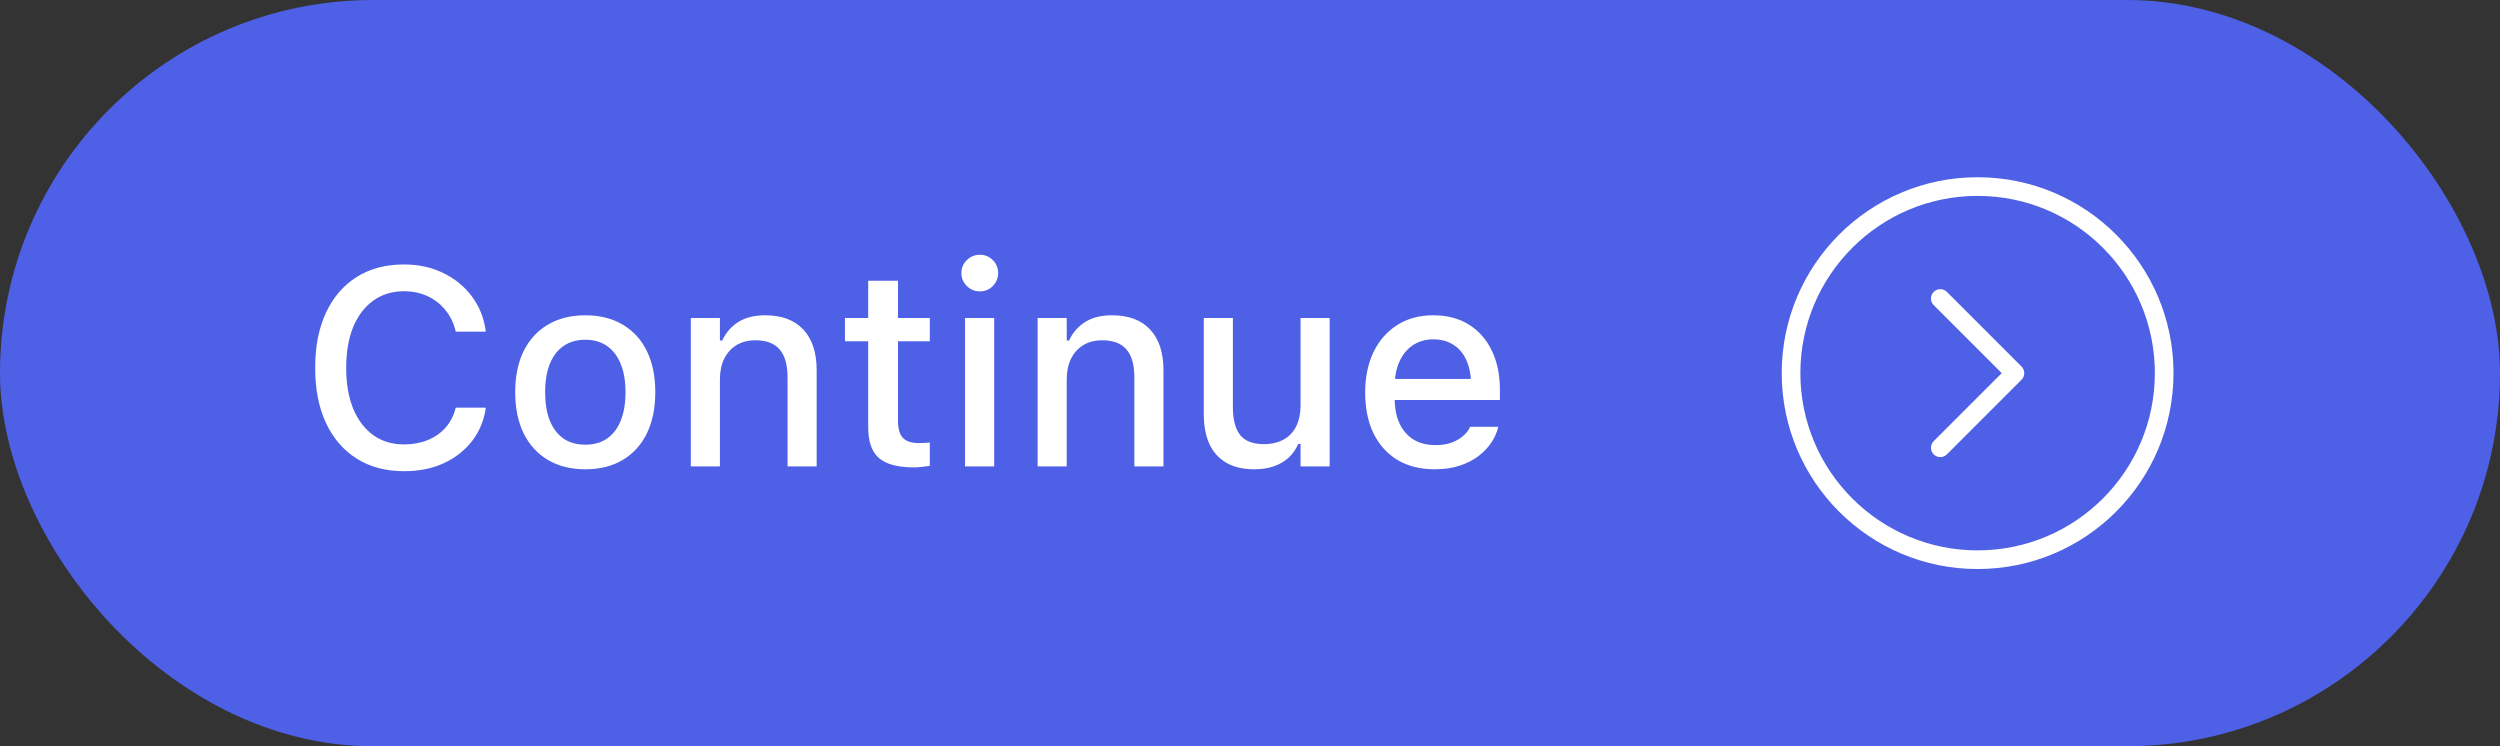
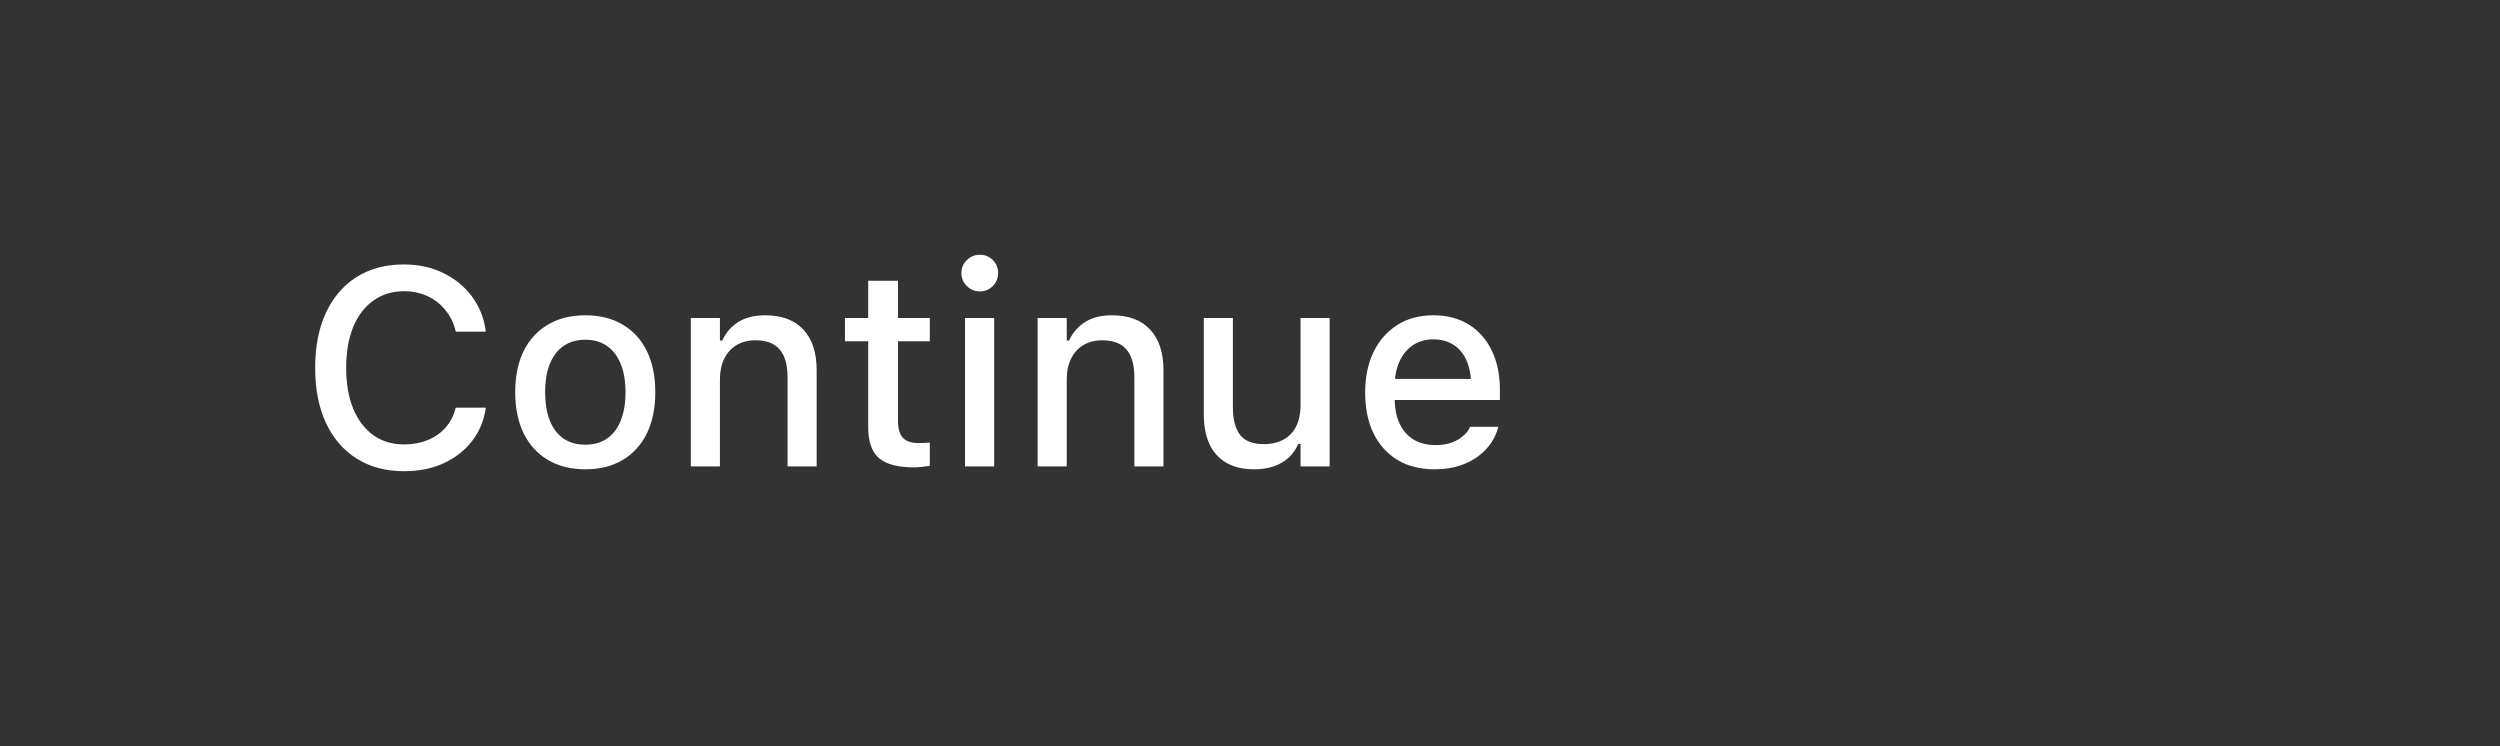
<svg xmlns="http://www.w3.org/2000/svg" width="134" height="40" viewBox="0 0 134 40" fill="none">
  <rect x="0" y="0" width="134" height="40" fill="#333333" stroke="none" />
-   <rect width="134" height="40" rx="20" fill="#4E60E5" />
  <path d="M21.662 25.256C20.68 25.256 19.833 25.032 19.12 24.582C18.407 24.133 17.858 23.496 17.472 22.671C17.086 21.846 16.894 20.864 16.894 19.727V19.712C16.894 18.569 17.086 17.585 17.472 16.76C17.858 15.935 18.405 15.298 19.113 14.849C19.826 14.399 20.673 14.175 21.654 14.175C22.426 14.175 23.124 14.326 23.749 14.629C24.379 14.932 24.894 15.352 25.294 15.889C25.695 16.426 25.941 17.041 26.034 17.734L26.027 17.778H24.43L24.423 17.749C24.32 17.314 24.137 16.939 23.873 16.621C23.615 16.299 23.295 16.05 22.914 15.874C22.538 15.698 22.118 15.61 21.654 15.61C21.02 15.61 20.47 15.779 20.006 16.116C19.543 16.448 19.184 16.919 18.93 17.529C18.681 18.14 18.556 18.867 18.556 19.712V19.727C18.556 20.561 18.681 21.287 18.93 21.902C19.184 22.512 19.543 22.986 20.006 23.323C20.47 23.655 21.022 23.821 21.662 23.821C22.13 23.821 22.553 23.743 22.929 23.586C23.31 23.43 23.627 23.208 23.881 22.92C24.14 22.627 24.318 22.283 24.416 21.887L24.43 21.851H26.034V21.895C25.932 22.568 25.683 23.157 25.287 23.66C24.892 24.163 24.384 24.556 23.764 24.839C23.148 25.117 22.448 25.256 21.662 25.256ZM31.373 25.154C30.602 25.154 29.936 24.988 29.374 24.656C28.812 24.324 28.378 23.85 28.07 23.235C27.768 22.615 27.616 21.88 27.616 21.03V21.016C27.616 20.161 27.768 19.426 28.07 18.811C28.378 18.196 28.812 17.725 29.374 17.398C29.936 17.065 30.602 16.899 31.373 16.899C32.15 16.899 32.816 17.065 33.373 17.398C33.935 17.725 34.367 18.196 34.669 18.811C34.972 19.426 35.123 20.161 35.123 21.016V21.03C35.123 21.88 34.972 22.615 34.669 23.235C34.367 23.85 33.935 24.324 33.373 24.656C32.816 24.988 32.15 25.154 31.373 25.154ZM31.373 23.835C31.832 23.835 32.221 23.726 32.538 23.506C32.86 23.281 33.105 22.961 33.27 22.546C33.441 22.127 33.527 21.621 33.527 21.03V21.016C33.527 20.425 33.441 19.922 33.27 19.507C33.1 19.087 32.855 18.767 32.538 18.547C32.221 18.323 31.832 18.21 31.373 18.21C30.915 18.21 30.524 18.323 30.202 18.547C29.884 18.767 29.64 19.087 29.469 19.507C29.303 19.922 29.22 20.425 29.22 21.016V21.03C29.22 21.621 29.303 22.127 29.469 22.546C29.64 22.961 29.884 23.281 30.202 23.506C30.524 23.726 30.915 23.835 31.373 23.835ZM37.028 25V17.046H38.588V18.254H38.712C38.908 17.83 39.196 17.498 39.577 17.258C39.958 17.019 40.436 16.899 41.012 16.899C41.906 16.899 42.589 17.156 43.063 17.669C43.537 18.176 43.773 18.904 43.773 19.851V25H42.213V20.225C42.213 19.556 42.072 19.058 41.789 18.73C41.51 18.403 41.078 18.24 40.492 18.24C40.102 18.24 39.765 18.325 39.481 18.496C39.198 18.667 38.978 18.909 38.822 19.221C38.666 19.529 38.588 19.9 38.588 20.334V25H37.028ZM48.988 25.051C48.124 25.051 47.499 24.885 47.113 24.553C46.727 24.216 46.535 23.667 46.535 22.905V18.291H45.29V17.046H46.535V15.046H48.131V17.046H49.838V18.291H48.131V22.532C48.131 22.961 48.217 23.271 48.388 23.462C48.563 23.652 48.847 23.748 49.237 23.748C49.359 23.748 49.462 23.745 49.545 23.74C49.628 23.735 49.726 23.728 49.838 23.718V24.971C49.716 24.99 49.581 25.007 49.435 25.022C49.294 25.041 49.145 25.051 48.988 25.051ZM51.727 25V17.046H53.288V25H51.727ZM52.519 15.618C52.25 15.618 52.018 15.523 51.823 15.332C51.627 15.137 51.53 14.905 51.53 14.636C51.53 14.363 51.627 14.131 51.823 13.94C52.018 13.75 52.25 13.655 52.519 13.655C52.792 13.655 53.024 13.75 53.214 13.94C53.405 14.131 53.5 14.363 53.5 14.636C53.5 14.905 53.405 15.137 53.214 15.332C53.024 15.523 52.792 15.618 52.519 15.618ZM55.617 25V17.046H57.177V18.254H57.301C57.497 17.83 57.785 17.498 58.166 17.258C58.546 17.019 59.025 16.899 59.601 16.899C60.495 16.899 61.178 17.156 61.652 17.669C62.126 18.176 62.362 18.904 62.362 19.851V25H60.802V20.225C60.802 19.556 60.661 19.058 60.377 18.73C60.099 18.403 59.667 18.24 59.081 18.24C58.69 18.24 58.353 18.325 58.07 18.496C57.787 18.667 57.567 18.909 57.411 19.221C57.255 19.529 57.177 19.9 57.177 20.334V25H55.617ZM67.24 25.154C66.644 25.154 66.144 25.039 65.739 24.81C65.334 24.575 65.028 24.238 64.823 23.799C64.623 23.355 64.523 22.82 64.523 22.195V17.046H66.083V21.829C66.083 22.488 66.212 22.983 66.471 23.315C66.73 23.643 67.155 23.806 67.746 23.806C68.063 23.806 68.344 23.757 68.588 23.66C68.837 23.562 69.044 23.423 69.21 23.242C69.376 23.061 69.501 22.844 69.584 22.59C69.667 22.331 69.709 22.041 69.709 21.719V17.046H71.269V25H69.709V23.799H69.584C69.462 24.082 69.291 24.326 69.071 24.531C68.852 24.731 68.588 24.885 68.28 24.993C67.973 25.1 67.626 25.154 67.24 25.154ZM76.901 25.154C76.129 25.154 75.465 24.988 74.909 24.656C74.352 24.319 73.922 23.843 73.62 23.227C73.322 22.612 73.173 21.885 73.173 21.045V21.038C73.173 20.212 73.322 19.49 73.62 18.87C73.922 18.25 74.347 17.766 74.894 17.419C75.441 17.073 76.083 16.899 76.82 16.899C77.562 16.899 78.2 17.065 78.732 17.398C79.264 17.73 79.674 18.196 79.962 18.796C80.251 19.392 80.394 20.088 80.394 20.884V21.44H73.971V20.312H79.618L78.856 21.352V20.73C78.856 20.159 78.771 19.685 78.6 19.309C78.429 18.933 78.19 18.652 77.882 18.467C77.58 18.281 77.228 18.189 76.828 18.189C76.432 18.189 76.078 18.286 75.766 18.481C75.453 18.677 75.207 18.965 75.026 19.346C74.845 19.722 74.755 20.183 74.755 20.73V21.36C74.755 21.882 74.843 22.331 75.019 22.707C75.194 23.079 75.446 23.364 75.773 23.564C76.1 23.76 76.488 23.857 76.938 23.857C77.279 23.857 77.575 23.811 77.824 23.718C78.073 23.621 78.275 23.501 78.432 23.359C78.593 23.218 78.705 23.076 78.769 22.935L78.79 22.876H80.307L80.292 22.942C80.224 23.206 80.104 23.467 79.933 23.726C79.762 23.984 79.538 24.221 79.259 24.436C78.981 24.651 78.644 24.824 78.249 24.956C77.858 25.088 77.409 25.154 76.901 25.154Z" fill="white" />
-   <path d="M104 16L108 20L104 24M116 20C116 25.523 111.523 30 106 30C100.477 30 96 25.523 96 20C96 14.477 100.477 10 106 10C111.523 10 116 14.477 116 20Z" stroke="white" stroke-linecap="round" stroke-linejoin="round" />
</svg>